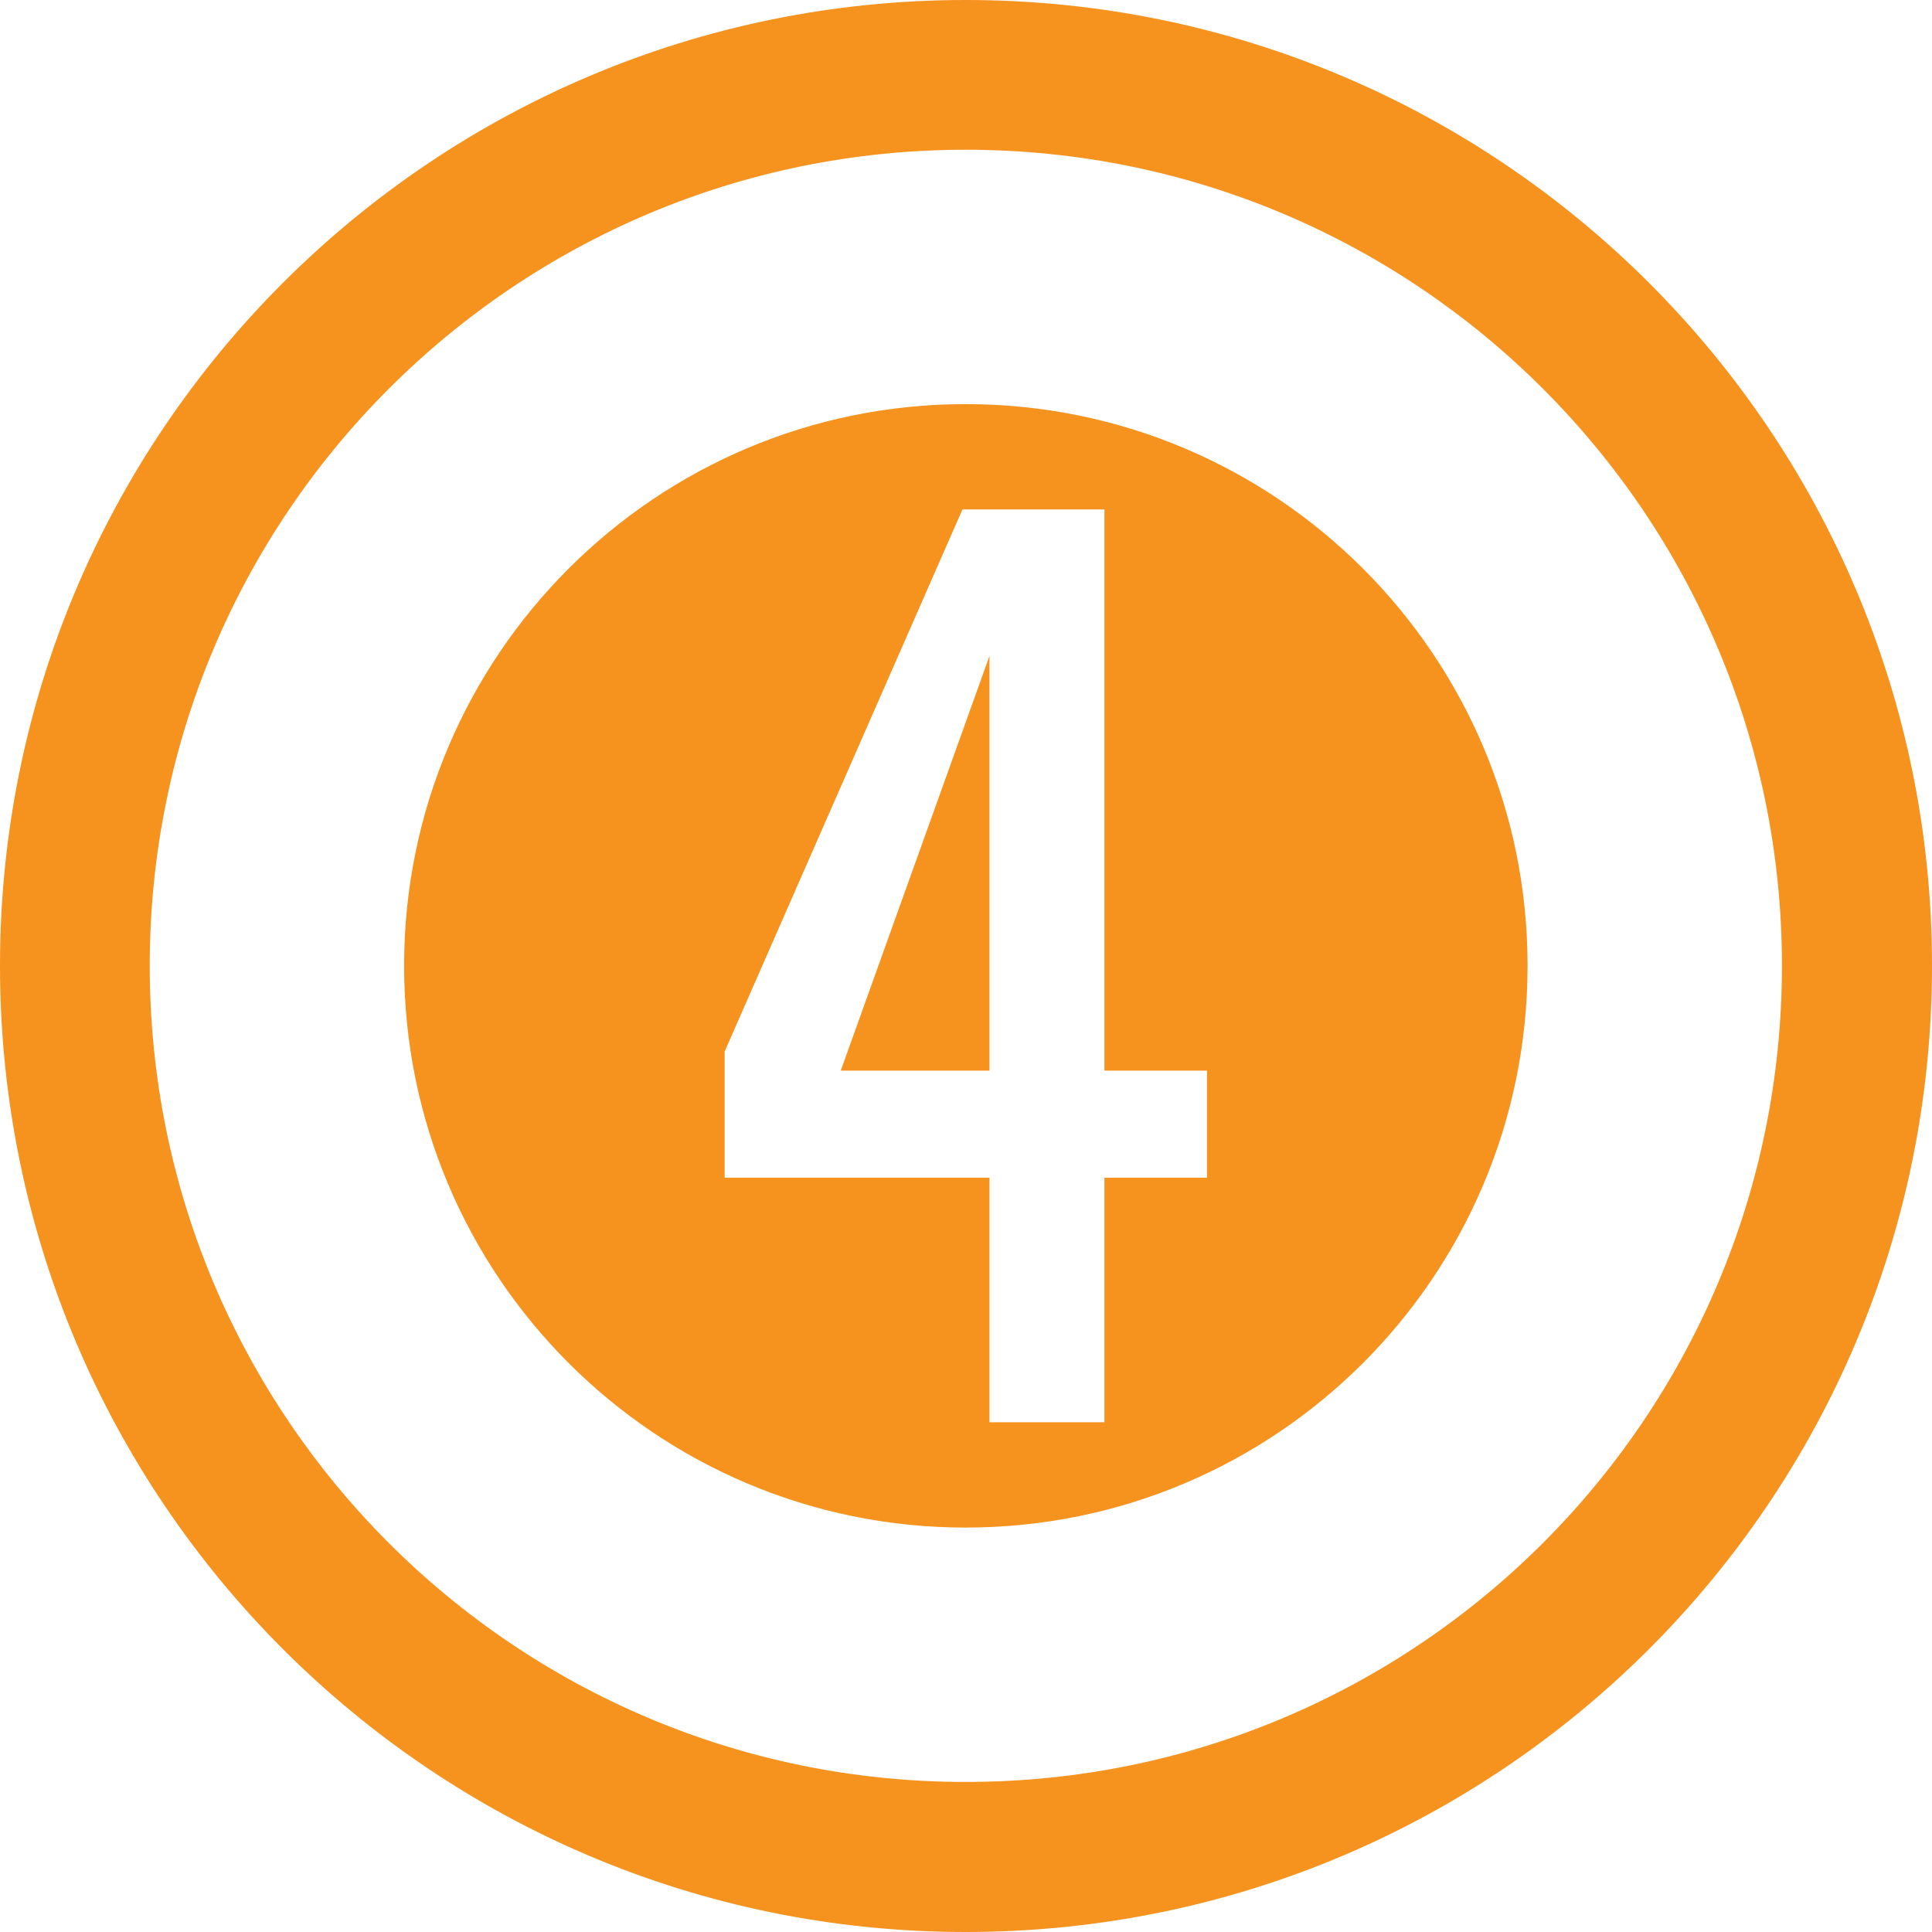
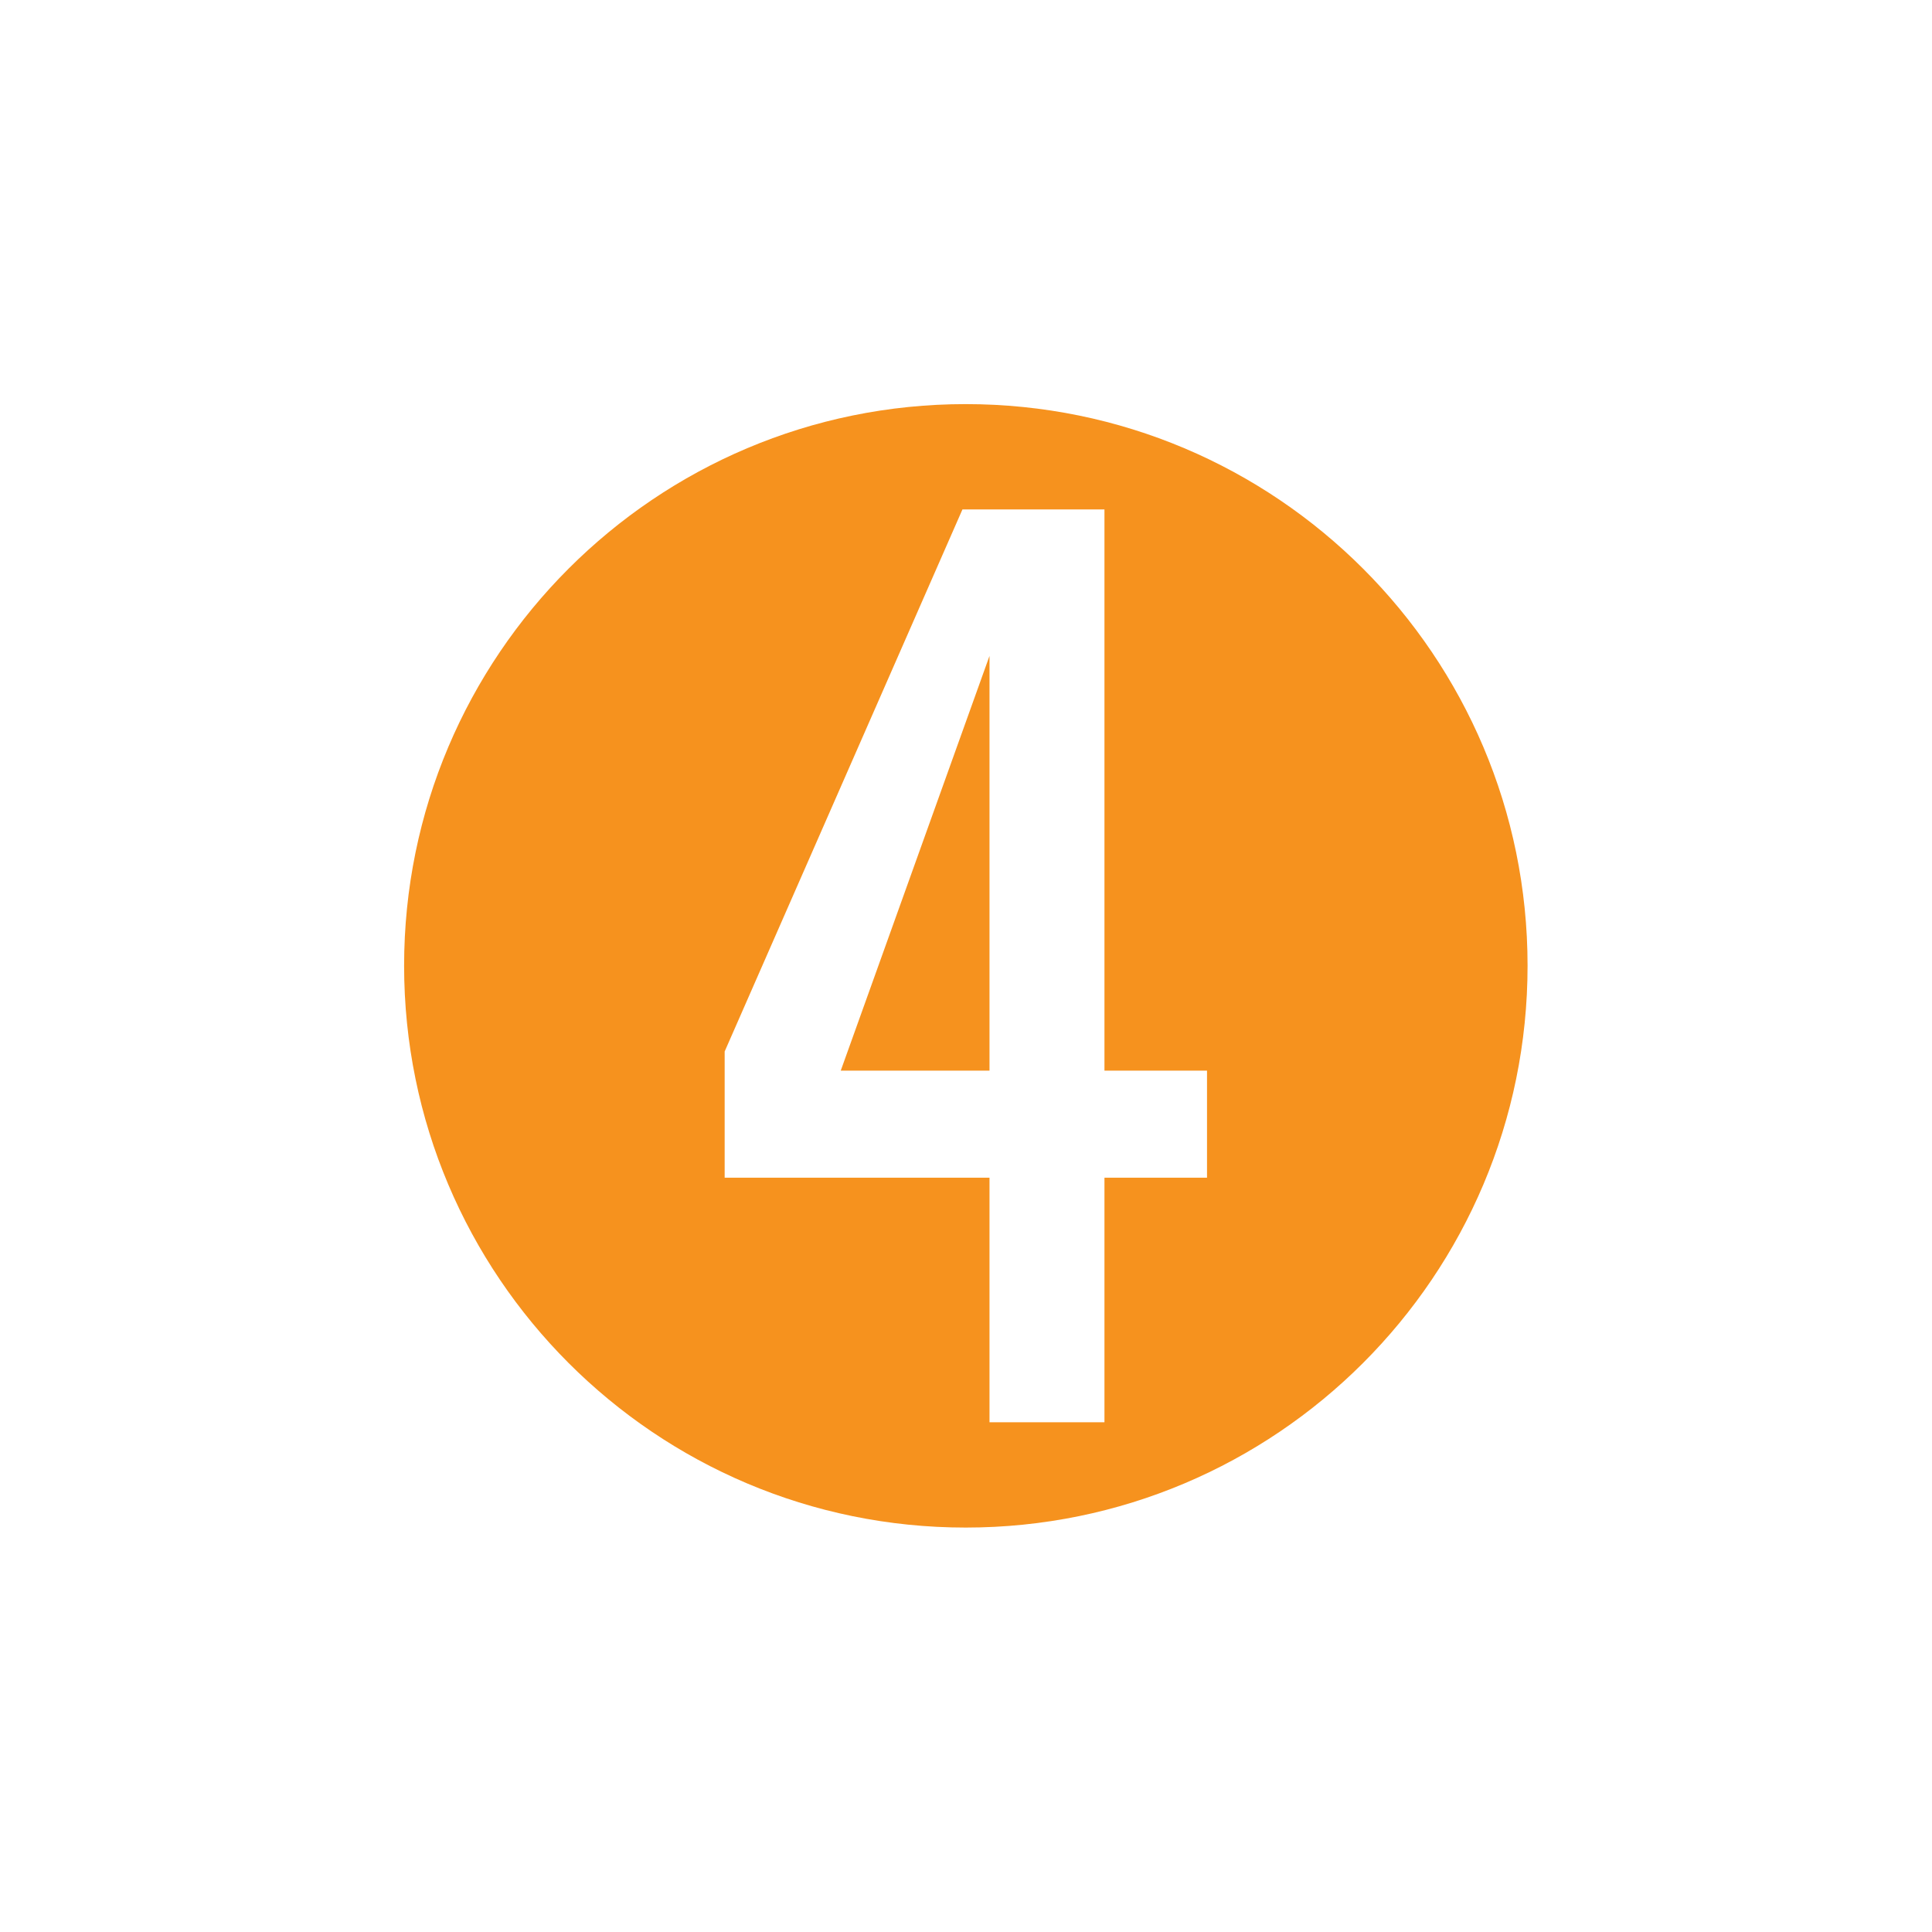
<svg xmlns="http://www.w3.org/2000/svg" xmlns:ns1="http://www.serif.com/" width="100%" height="100%" viewBox="0 0 12 12" xml:space="preserve" style="fill-rule:evenodd;clip-rule:evenodd;stroke-linejoin:round;stroke-miterlimit:2;">
  <g>
-     <path id="Эллипс-1-копия-2" ns1:id="Эллипс 1 копия 2" d="M5.998,12c-3.312,0 -5.998,-2.686 -5.998,-6.002c0,-3.312 2.686,-5.998 5.998,-5.998c3.316,0 6.002,2.686 6.002,5.998c0,3.316 -2.686,6.002 -6.002,6.002Zm0,-0.932c-2.798,0 -5.068,-2.268 -5.068,-5.07c0,-2.798 2.27,-5.068 5.068,-5.068c2.802,0 5.07,2.27 5.07,5.068c0,2.802 -2.268,5.07 -5.07,5.07Z" style="fill:#f6921e;" />
    <path id="Эллипс-1" ns1:id="Эллипс 1" d="M5.998,9.488c-1.926,-0 -3.488,-1.562 -3.488,-3.49c-0,-1.926 1.562,-3.488 3.488,-3.488c1.928,-0 3.49,1.562 3.49,3.488c0,1.928 -1.562,3.49 -3.49,3.49Zm0.148,-0.654l0,-1.519l-1.645,-0l0,-0.784l1.477,-3.367l0.882,-0l0,3.486l0.637,-0l0,0.665l-0.637,-0l0,1.519l-0.714,-0Zm-0.924,-2.184l0.924,-0l0,-2.576l-0.924,2.576Z" style="fill:#f6921e;" />
  </g>
</svg>